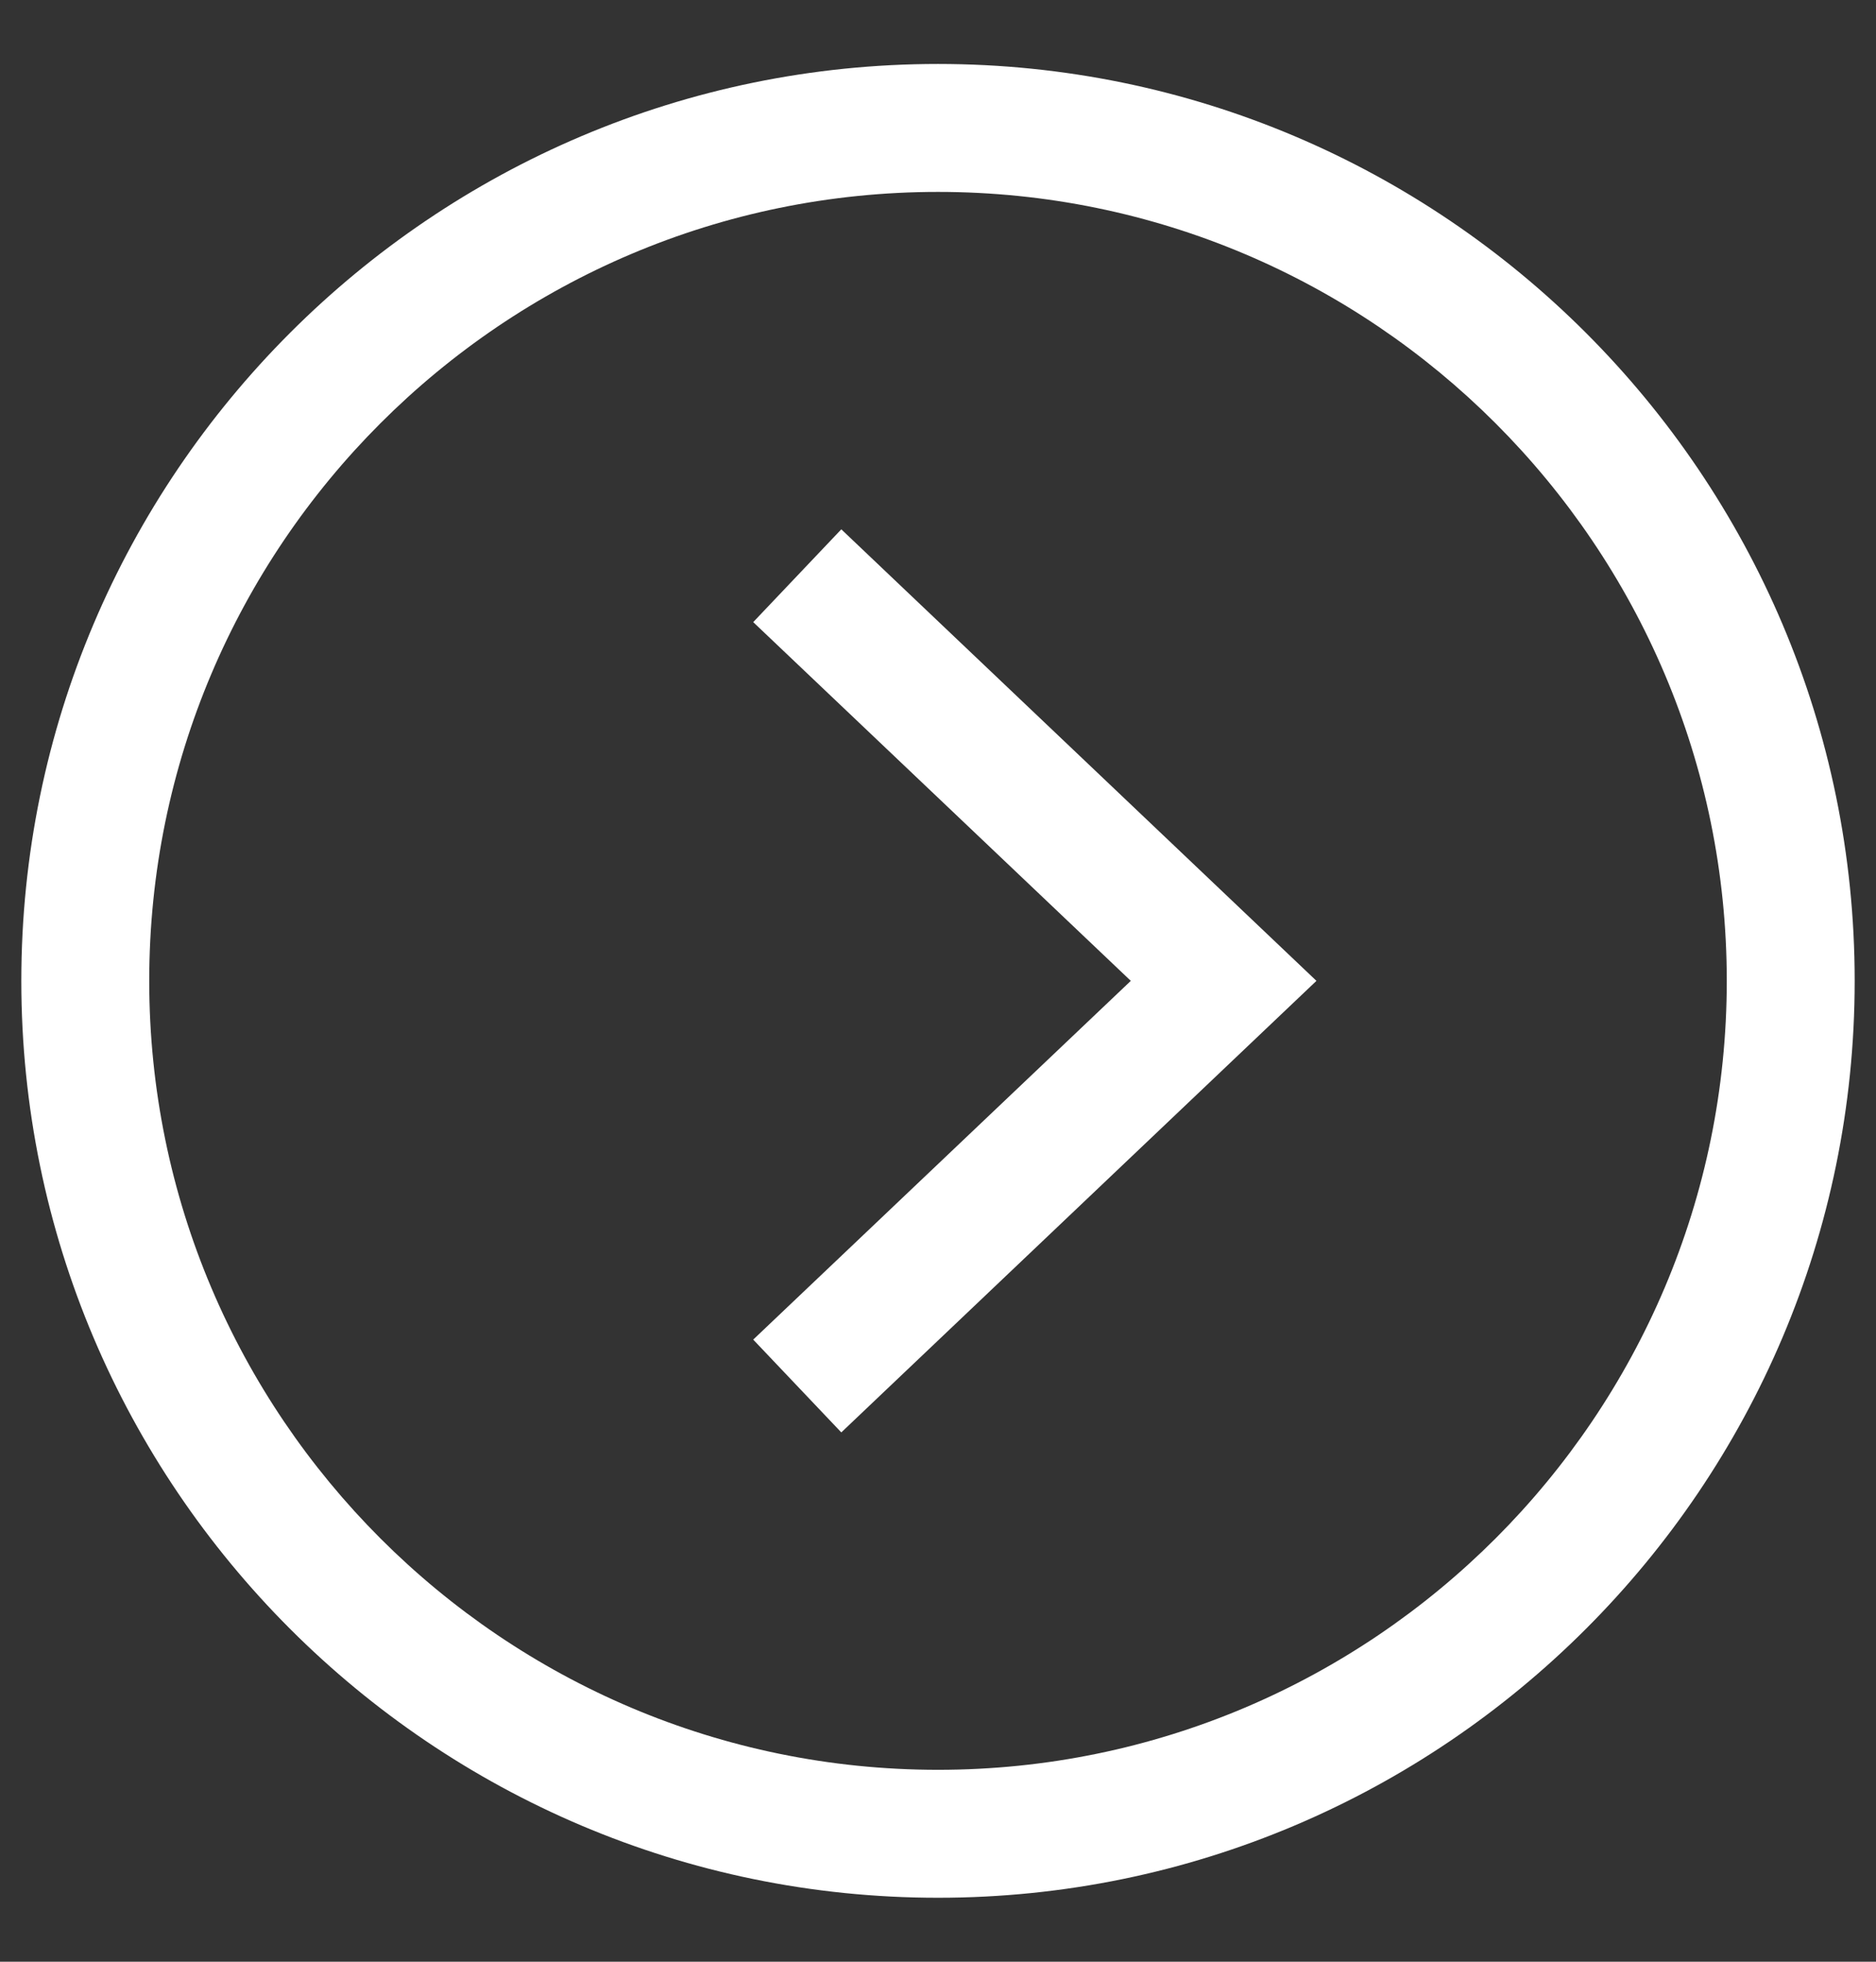
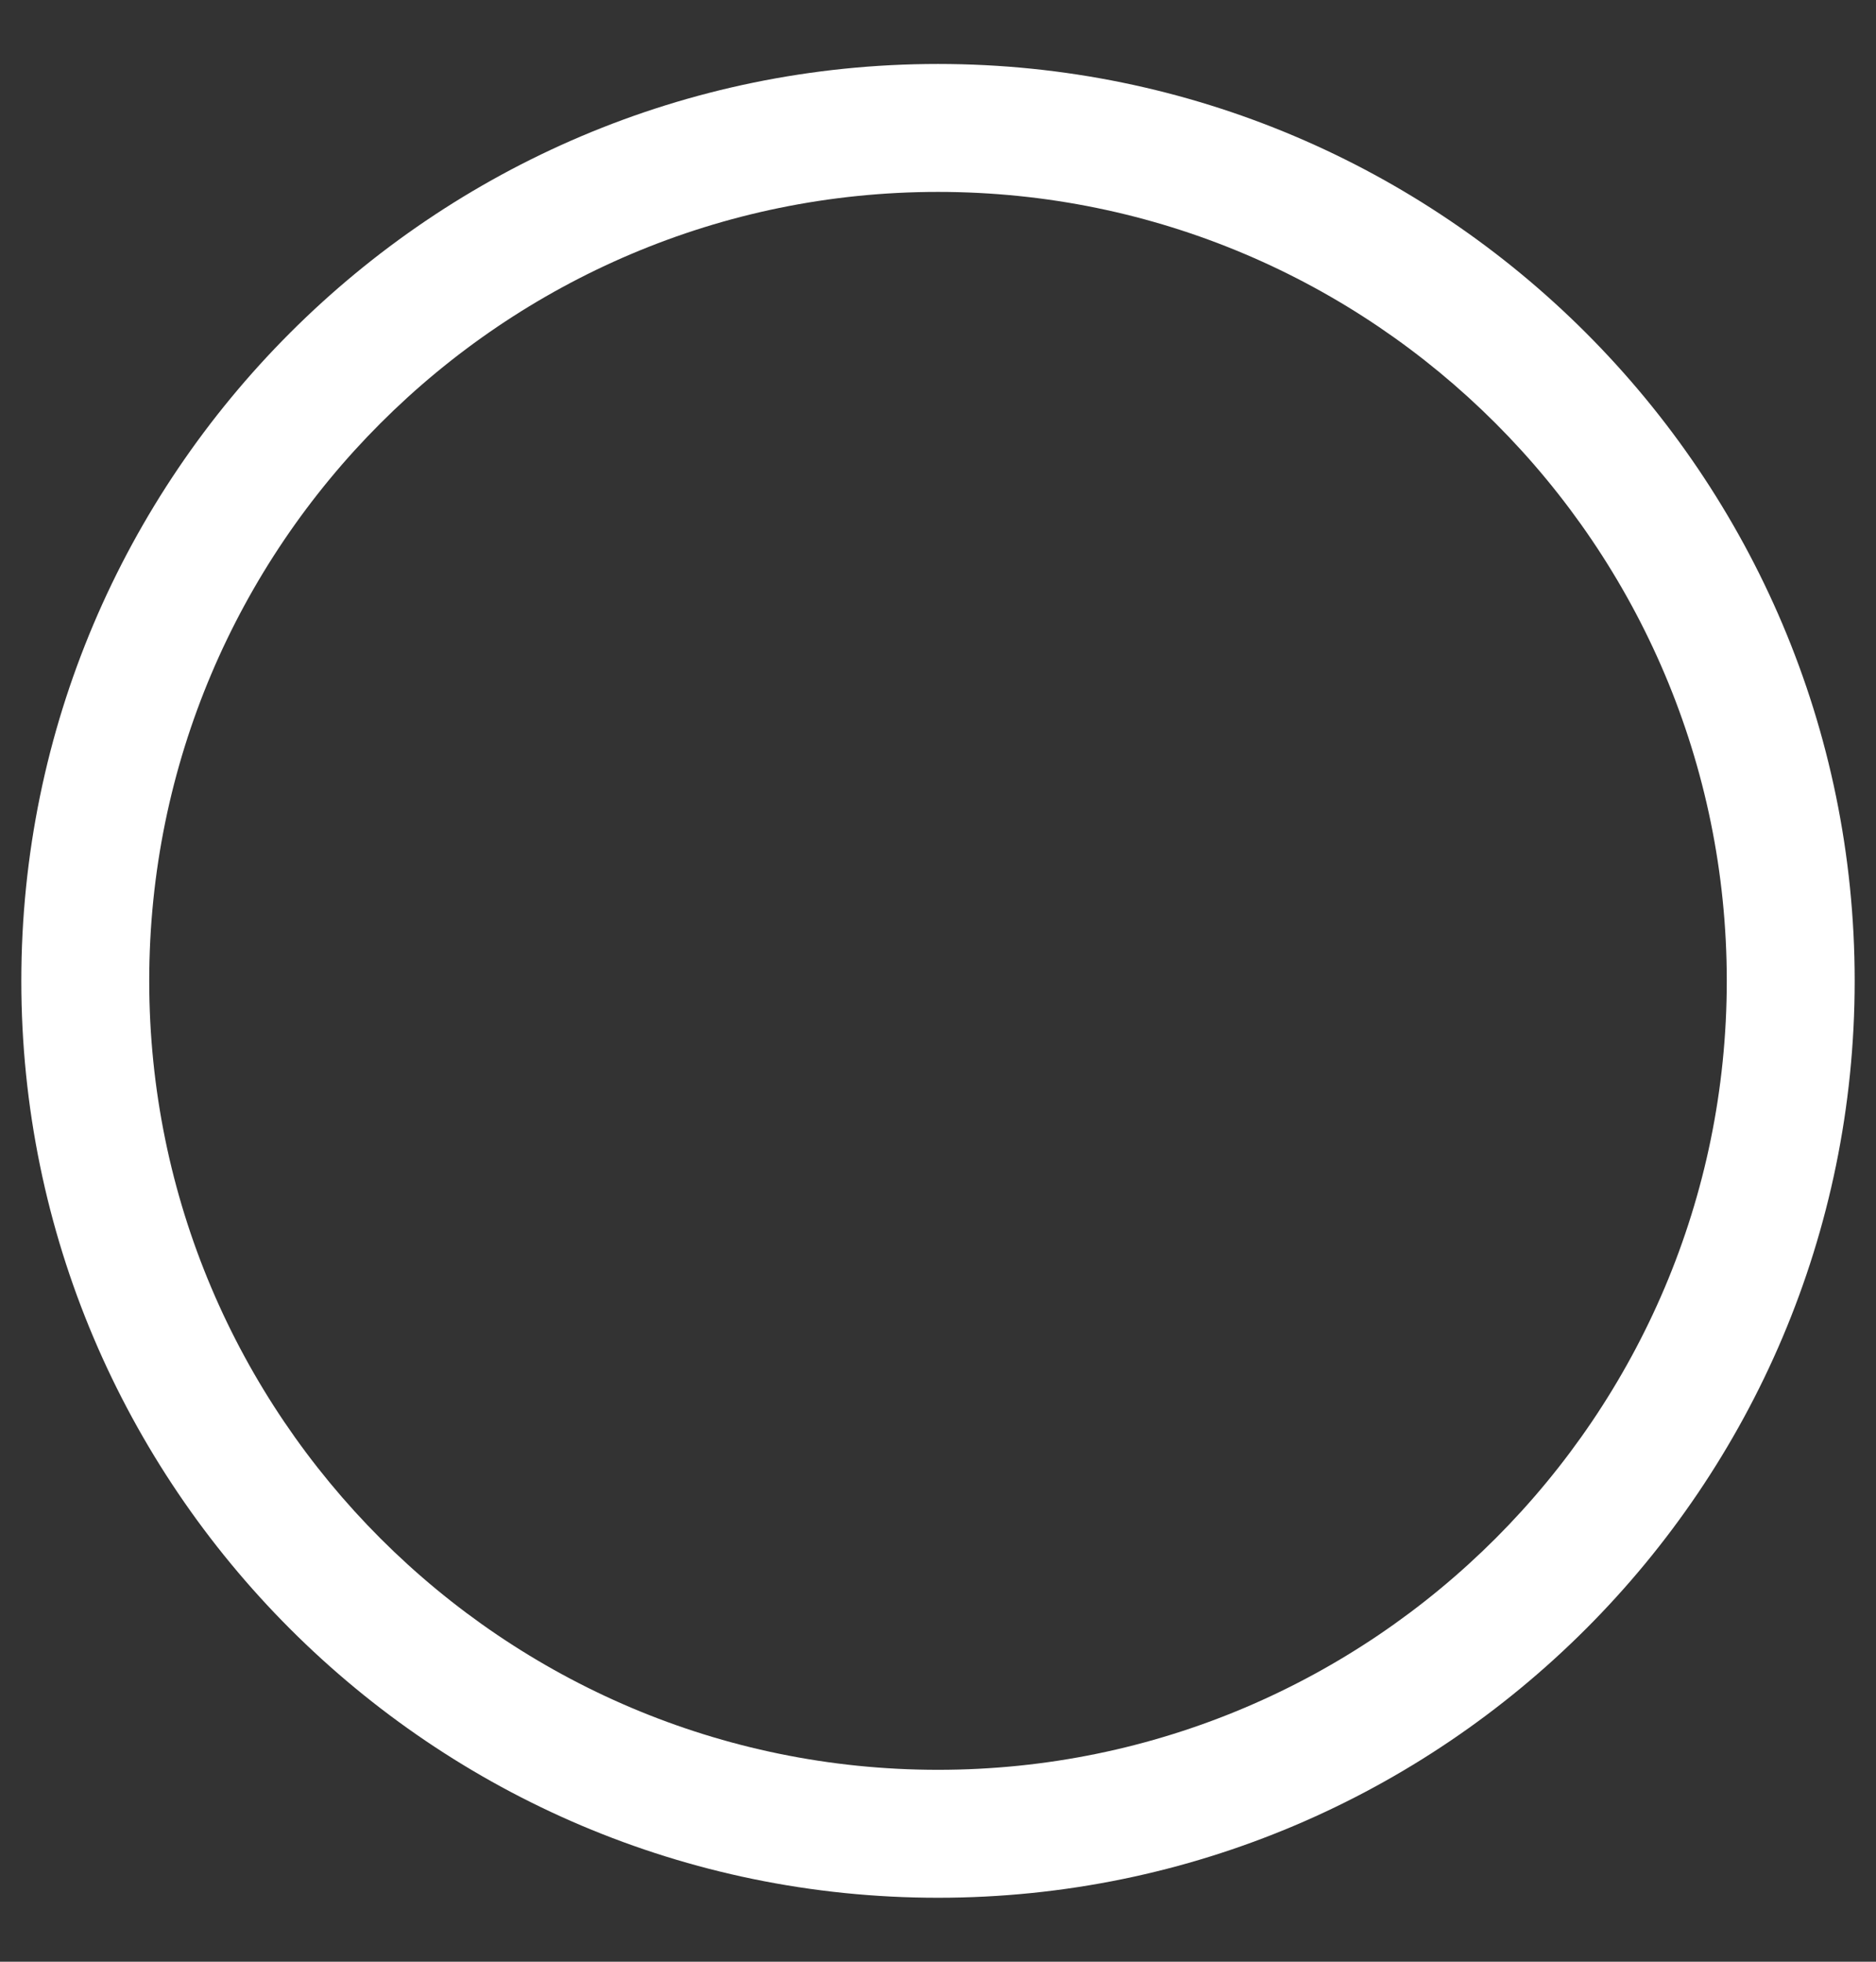
<svg xmlns="http://www.w3.org/2000/svg" version="1.1" x="0px" y="0px" width="22px" height="23px" viewBox="-0.25 -0.75 22 23" overflow="visible" enable-background="new -0.25 -0.75 22 23" xml:space="preserve">
  <rect x="-0.25" y="-0.75" width="22" height="23" fill="#333333" stroke="none" />
  <defs>
</defs>
-   <path fill="#FFFFFF" d="M9.616,16.044l-1.033-1.088l4.428-4.206L8.583,6.544l1.033-1.088l5.572,5.294L9.616,16.044L9.616,16.044z" />
  <path fill="#FFFFFF" d="M10.75,21.5C4.822,21.5,0,16.678,0,10.75S4.822,0,10.75,0S21.5,4.822,21.5,10.75S16.678,21.5,10.75,21.5  L10.75,21.5z M10.75,1.5c-5.101,0-9.25,4.149-9.25,9.25S5.649,20,10.75,20S20,15.851,20,10.75S15.851,1.5,10.75,1.5L10.75,1.5z" />
</svg>